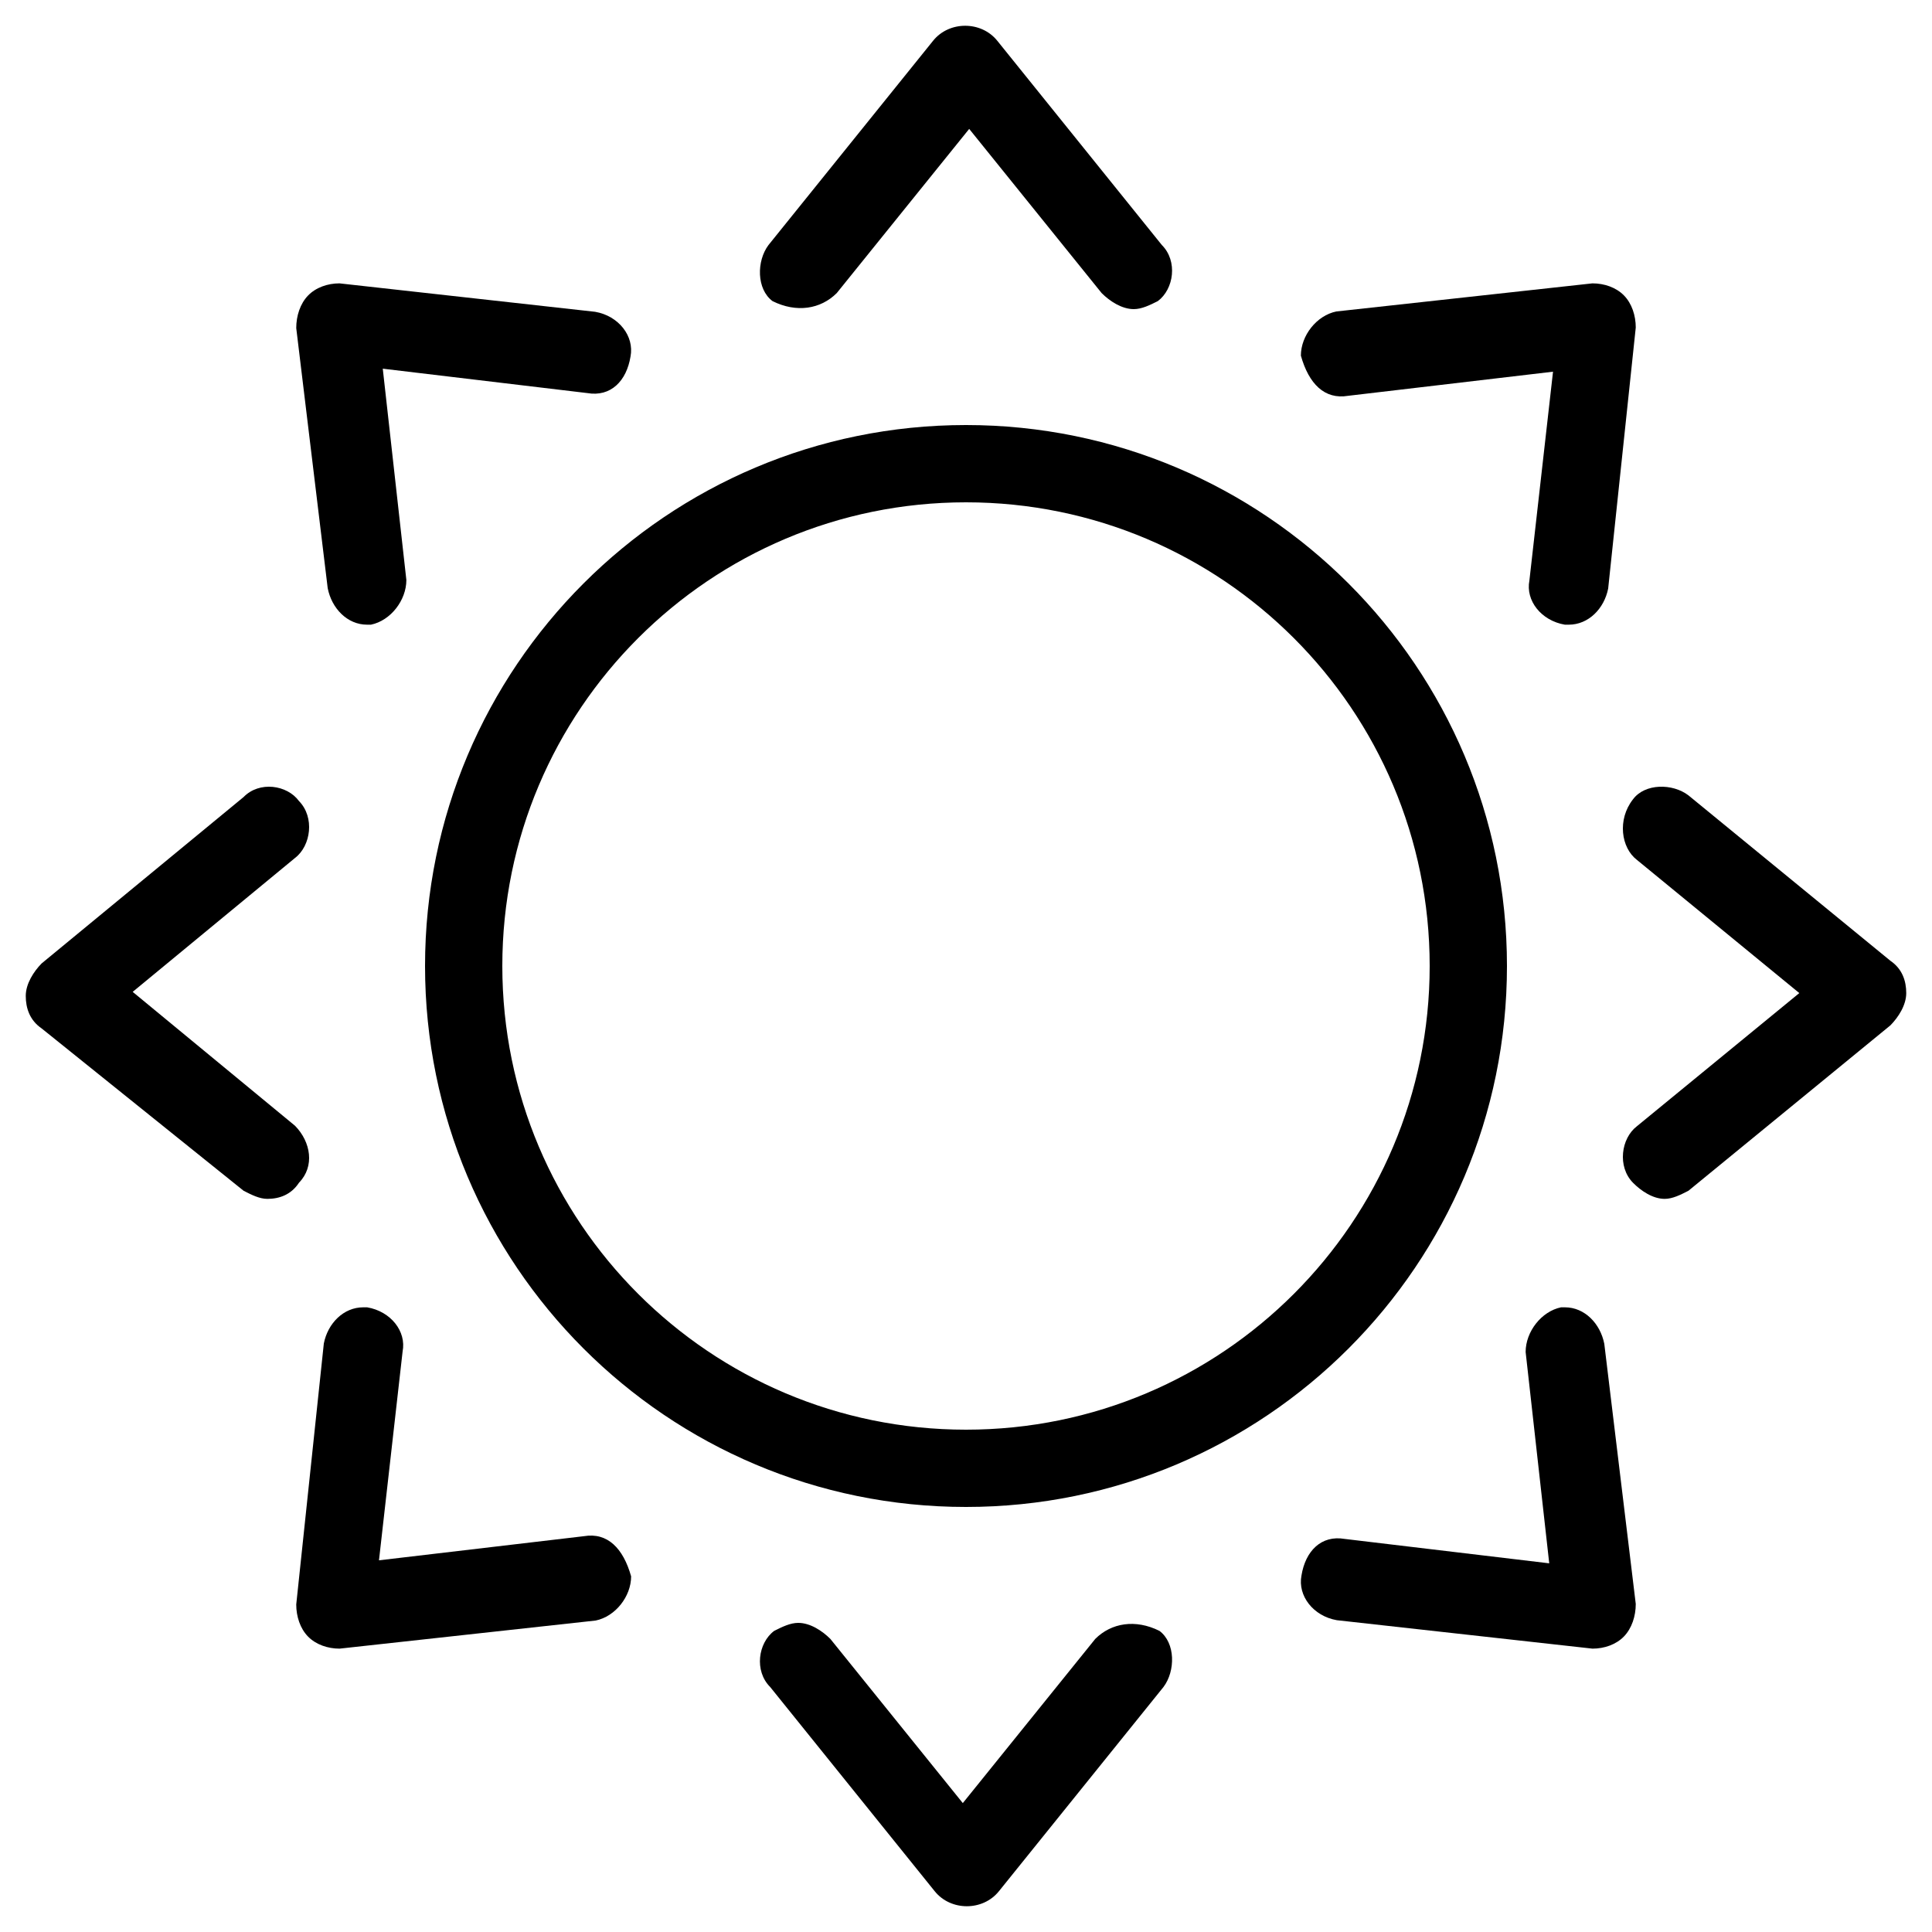
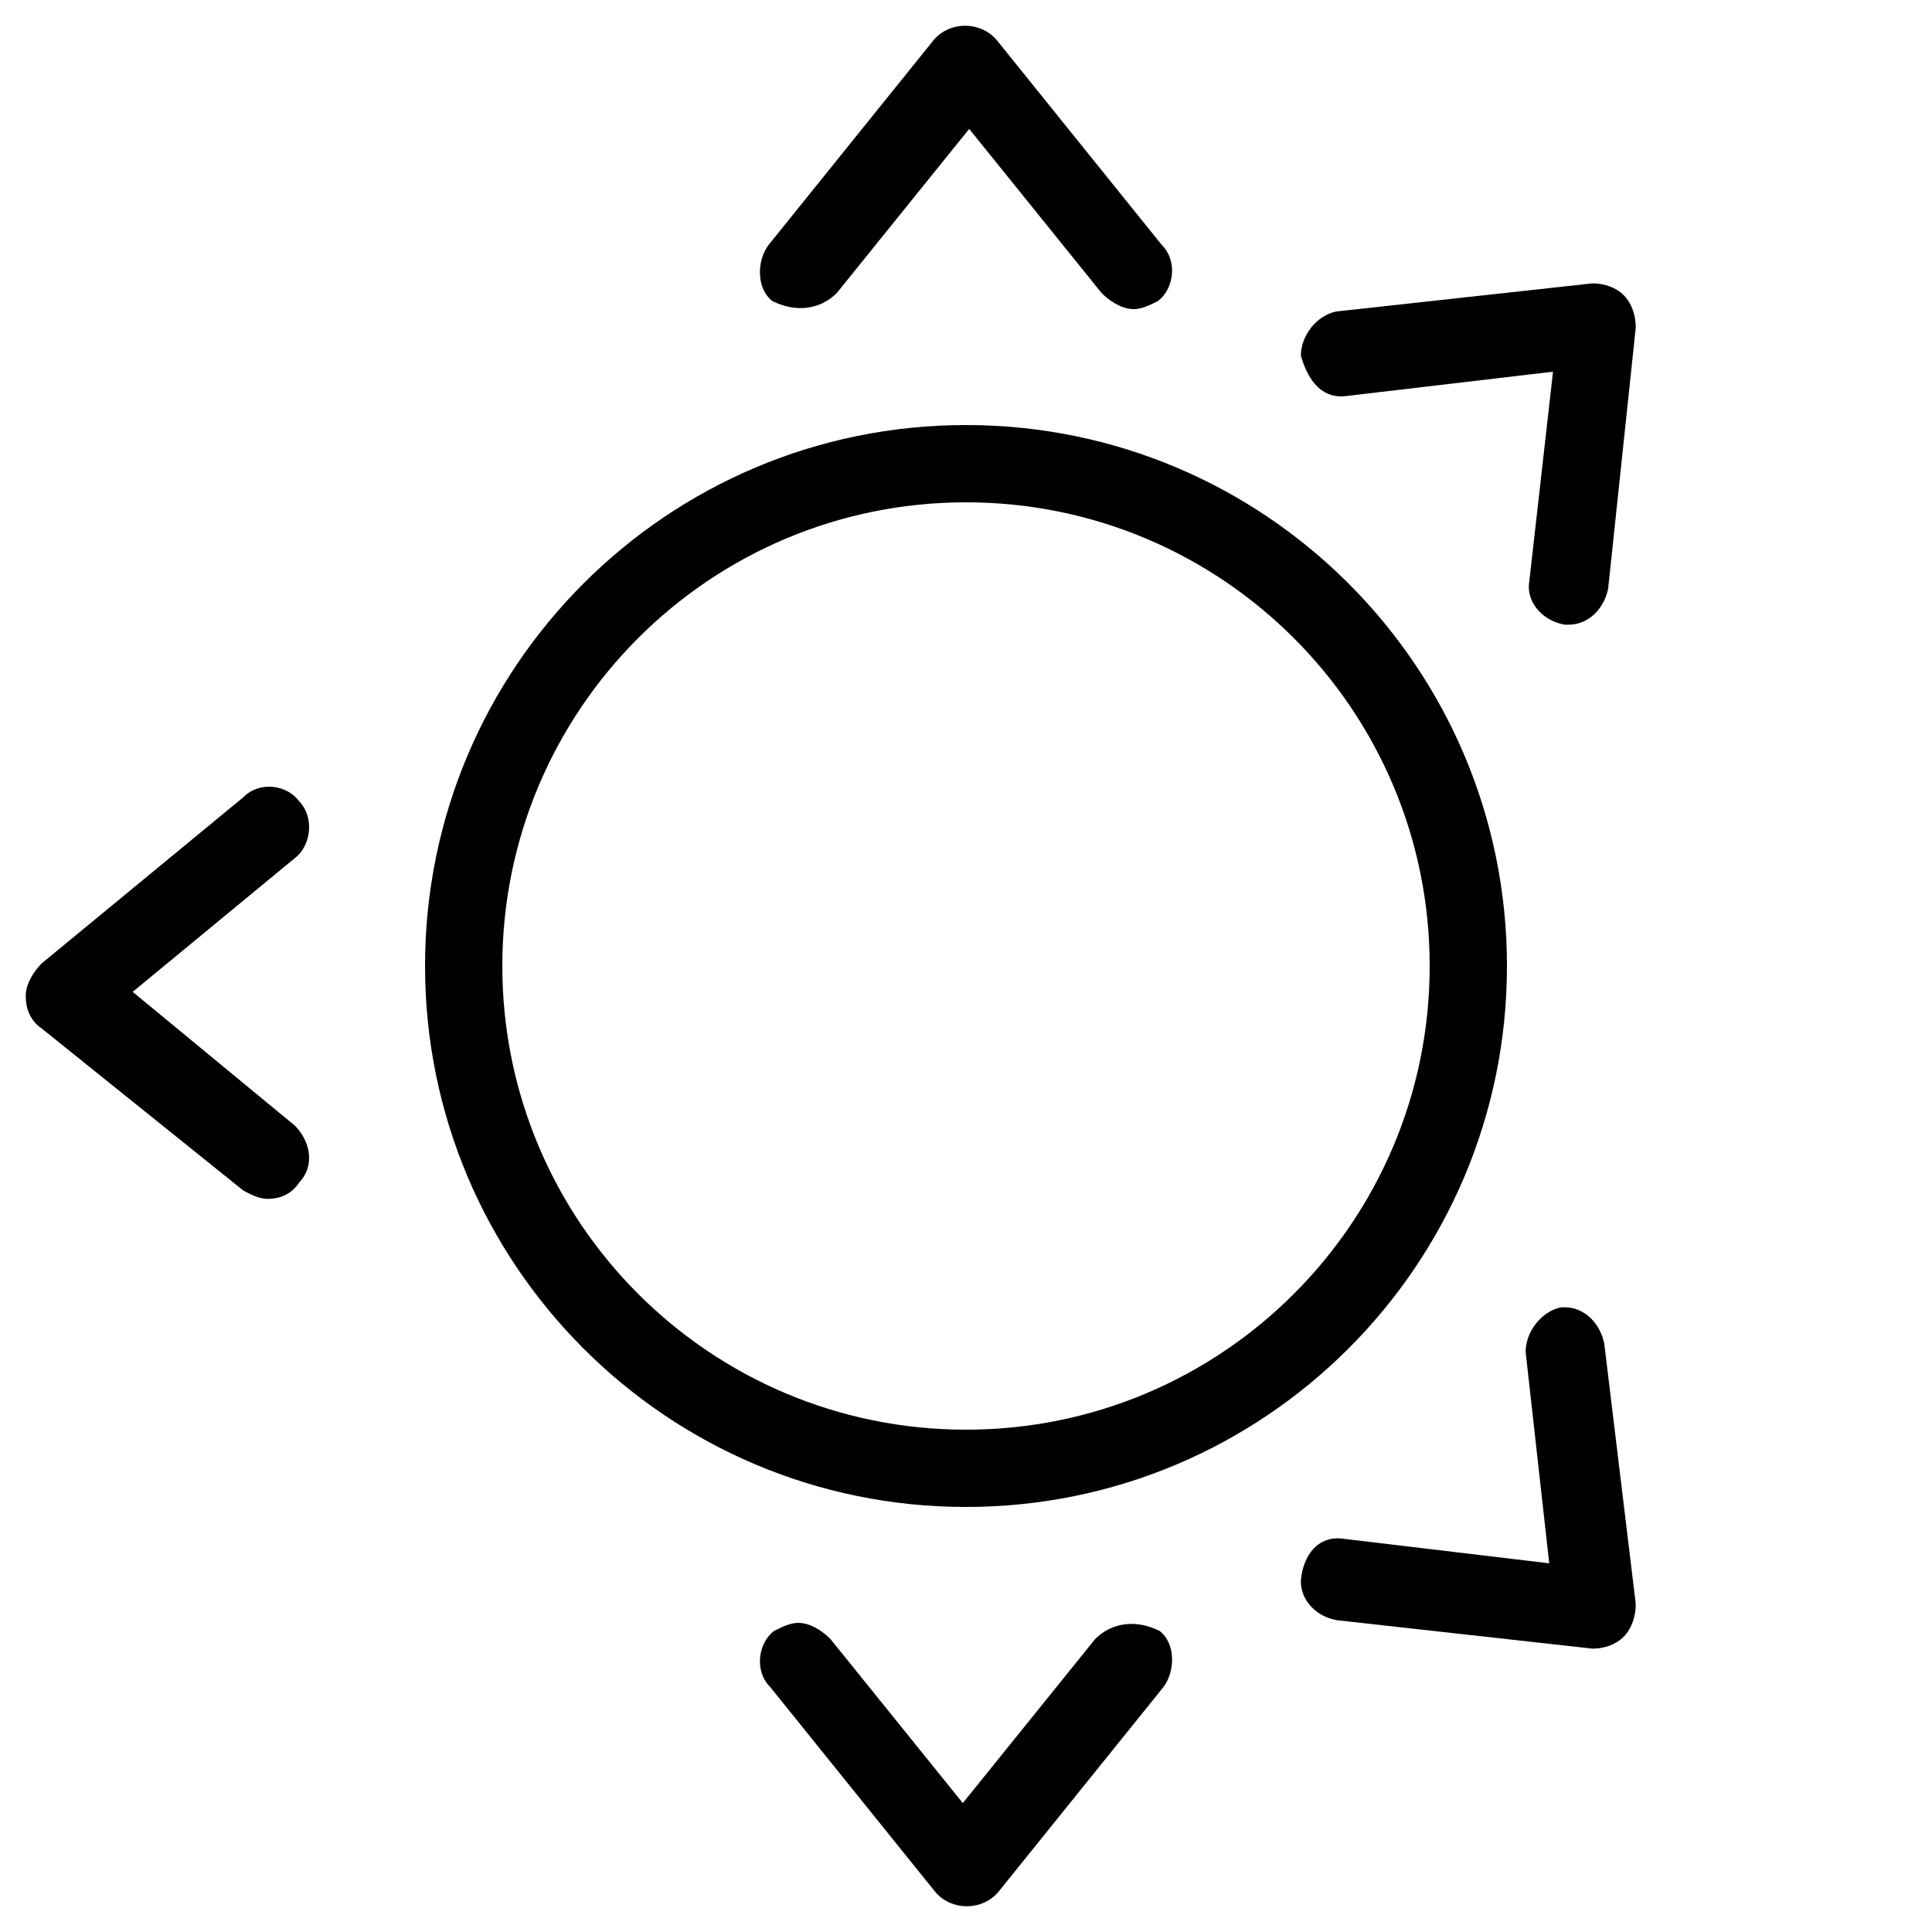
<svg xmlns="http://www.w3.org/2000/svg" width="75px" height="75px" viewBox="0 0 75 75" version="1.1">
  <title>Strain / Time of Use / Afternoon</title>
  <desc>Created with Sketch.</desc>
  <defs />
  <g id="Strain-/-Time-of-Use-/-Afternoon" stroke="none" stroke-width="1" fill="none" fill-rule="evenodd">
    <path d="M32.482,11.378 L37.624,5.004 L42.766,11.378 C43.078,11.689 43.545,12 44.013,12 C44.324,12 44.636,11.845 44.947,11.689 C45.571,11.223 45.726,10.134 45.103,9.512 L38.715,1.583 C38.091,0.806 36.845,0.806 36.222,1.583 L29.833,9.512 C29.366,10.134 29.366,11.223 29.989,11.689 C30.924,12.155 31.859,12 32.482,11.378 Z" id="Shape" fill="#000000" fill-rule="nonzero" />
-     <path d="M63.545,33.381 L69.849,38.551 L63.545,43.72 C62.93,44.19 62.777,45.287 63.391,45.913 C63.699,46.226 64.16,46.54 64.621,46.54 C64.929,46.54 65.236,46.383 65.544,46.226 L73.385,39.804 C73.693,39.491 74,39.021 74,38.551 C74,38.081 73.846,37.611 73.385,37.297 L65.544,30.875 C64.929,30.405 63.853,30.405 63.391,31.031 C62.777,31.815 62.93,32.911 63.545,33.381 Z" id="Shape" fill="#000000" fill-rule="nonzero" />
    <path d="M9.456,46.225 C9.764,46.382 10.071,46.54 10.379,46.54 C10.84,46.54 11.301,46.382 11.609,45.91 C12.223,45.279 12.07,44.334 11.455,43.704 L5.151,38.504 L11.455,33.304 C12.07,32.832 12.223,31.729 11.609,31.099 C11.147,30.468 10.071,30.311 9.456,30.941 L1.615,37.401 C1.307,37.716 1,38.189 1,38.662 C1,39.134 1.154,39.607 1.615,39.922 L9.456,46.225 Z" id="Shape" fill="#000000" fill-rule="nonzero" />
    <path d="M52.335,15.365 L60.288,14.429 L59.371,22.535 C59.218,23.315 59.829,24.094 60.747,24.25 C60.747,24.25 60.9,24.25 60.9,24.25 C61.665,24.25 62.276,23.626 62.429,22.847 L63.5,12.715 C63.5,12.247 63.347,11.779 63.041,11.468 C62.735,11.156 62.276,11 61.818,11 L51.876,12.091 C51.112,12.247 50.5,13.026 50.5,13.806 C50.806,14.897 51.418,15.521 52.335,15.365 Z" id="Shape" fill="#000000" fill-rule="nonzero" />
-     <path d="M14.248,24.25 C14.248,24.25 14.401,24.25 14.401,24.25 C15.164,24.092 15.775,23.304 15.775,22.515 L14.859,14.312 L22.797,15.259 C23.713,15.417 24.324,14.786 24.477,13.839 C24.629,13.051 24.019,12.262 23.103,12.104 L13.179,11 C12.721,11 12.263,11.158 11.958,11.473 C11.653,11.789 11.5,12.262 11.5,12.735 L12.721,22.83 C12.874,23.619 13.485,24.25 14.248,24.25 Z" id="Shape" fill="#000000" fill-rule="nonzero" />
    <path d="M42.518,63.622 C43.141,63 44.076,62.845 45.011,63.311 C45.634,63.777 45.634,64.866 45.167,65.488 L38.778,73.417 C38.155,74.194 36.909,74.194 36.285,73.417 L29.897,65.488 C29.274,64.866 29.429,63.777 30.053,63.311 C30.364,63.155 30.676,63 30.987,63 C31.455,63 31.922,63.311 32.234,63.622 L37.376,69.996 L42.518,63.622 Z" id="Shape" fill="#000000" fill-rule="nonzero" />
-     <path d="M22.665,59.635 C23.582,59.479 24.194,60.103 24.5,61.194 C24.5,61.974 23.888,62.753 23.124,62.909 L13.182,64 C12.724,64 12.265,63.844 11.959,63.532 C11.653,63.221 11.5,62.753 11.5,62.285 L12.571,52.153 C12.724,51.374 13.335,50.75 14.1,50.75 C14.1,50.75 14.253,50.75 14.253,50.75 C15.171,50.906 15.782,51.685 15.629,52.465 L14.712,60.571 L22.665,59.635 Z" id="Shape" fill="#000000" fill-rule="nonzero" />
    <path d="M60.752,50.75 C61.515,50.75 62.126,51.381 62.279,52.17 L63.5,62.265 C63.5,62.738 63.347,63.211 63.042,63.527 C62.737,63.842 62.279,64 61.821,64 L51.897,62.896 C50.981,62.738 50.371,61.949 50.523,61.161 C50.676,60.214 51.287,59.583 52.203,59.741 L60.141,60.688 L59.225,52.485 C59.225,51.696 59.836,50.908 60.599,50.75 C60.599,50.75 60.752,50.75 60.752,50.75 Z" id="Shape" fill="#000000" fill-rule="nonzero" />
    <path d="M37.5,58.5 C25.902,58.5 16.5,49.098 16.5,37.5 C16.5,25.902 25.902,16.5 37.5,16.5 C49.098,16.5 58.5,25.902 58.5,37.5 C58.5,49.098 49.098,58.5 37.5,58.5 Z M37.5,55.5 C47.441,55.5 55.5,47.441 55.5,37.5 C55.5,27.559 47.441,19.5 37.5,19.5 C27.559,19.5 19.5,27.559 19.5,37.5 C19.5,47.441 27.559,55.5 37.5,55.5 Z" id="Oval-2" fill="#000000" fill-rule="nonzero" />
  </g>
</svg>